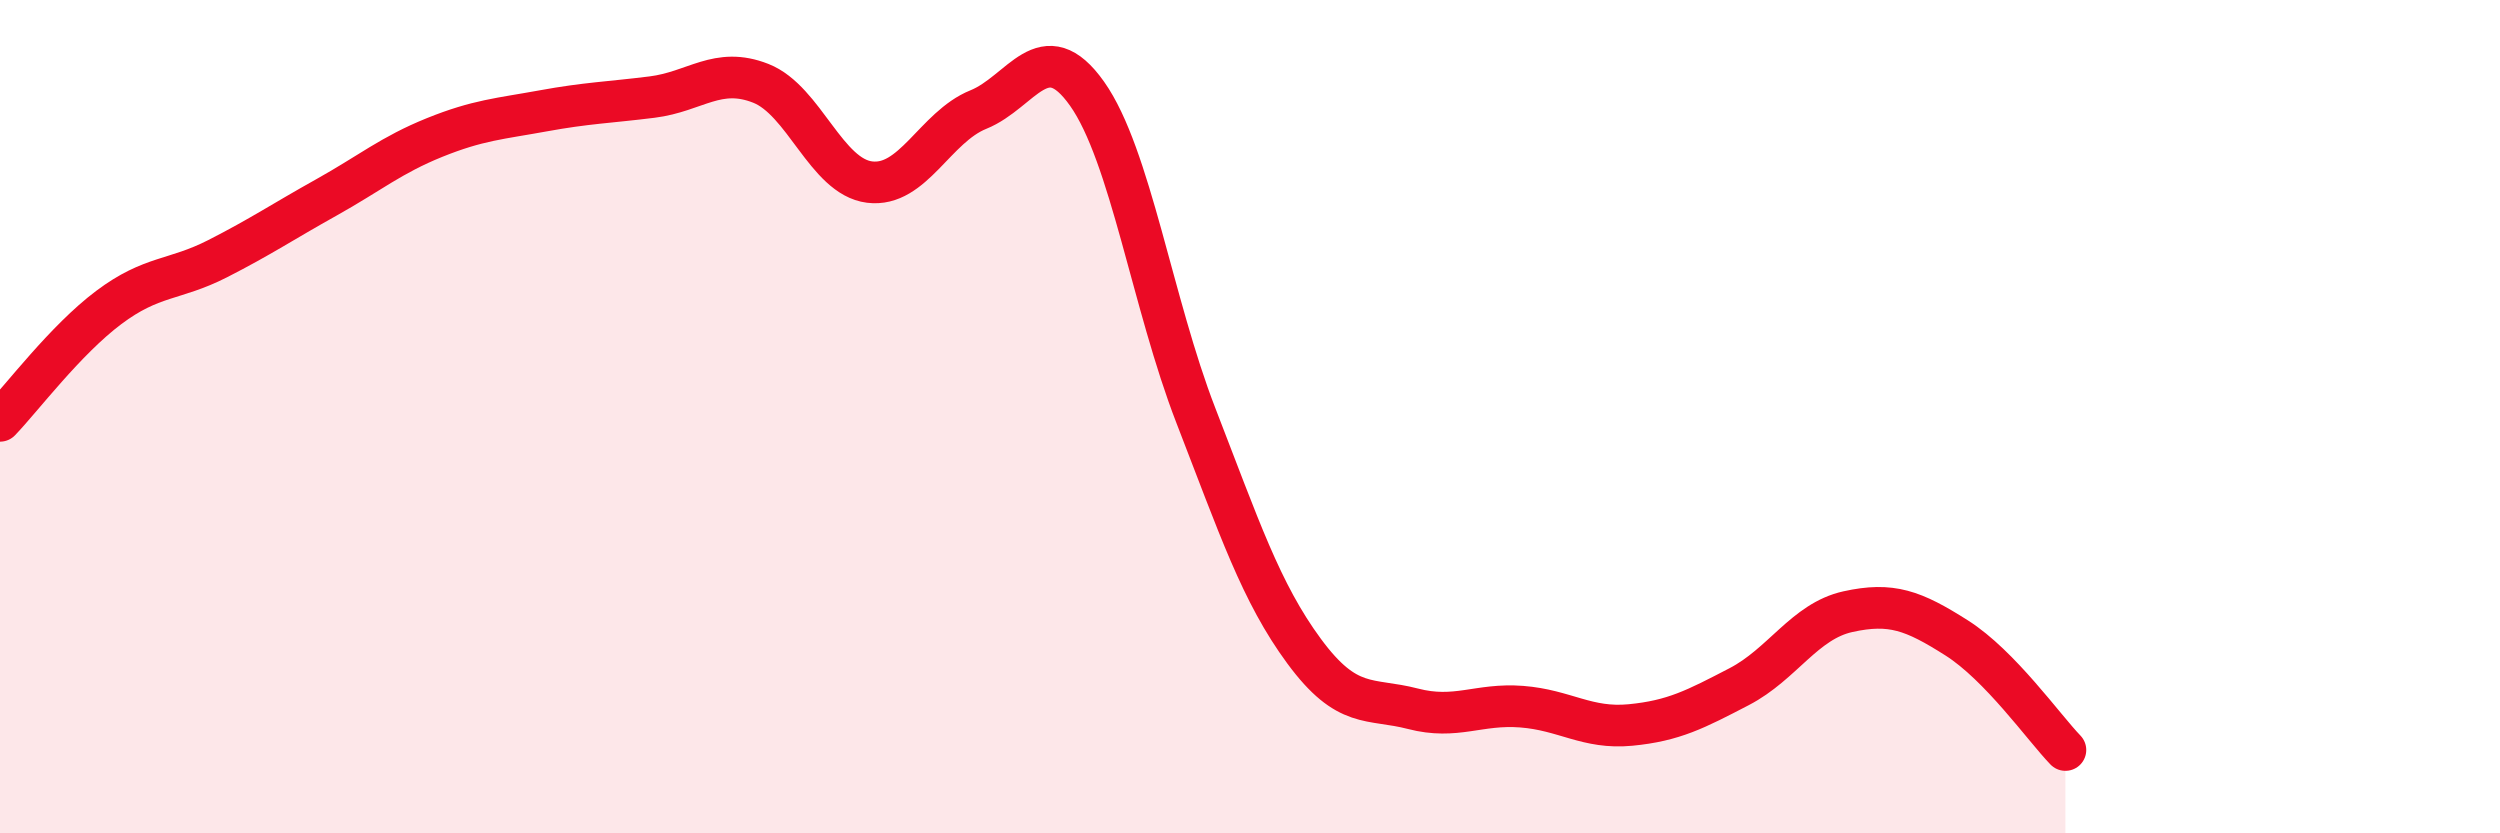
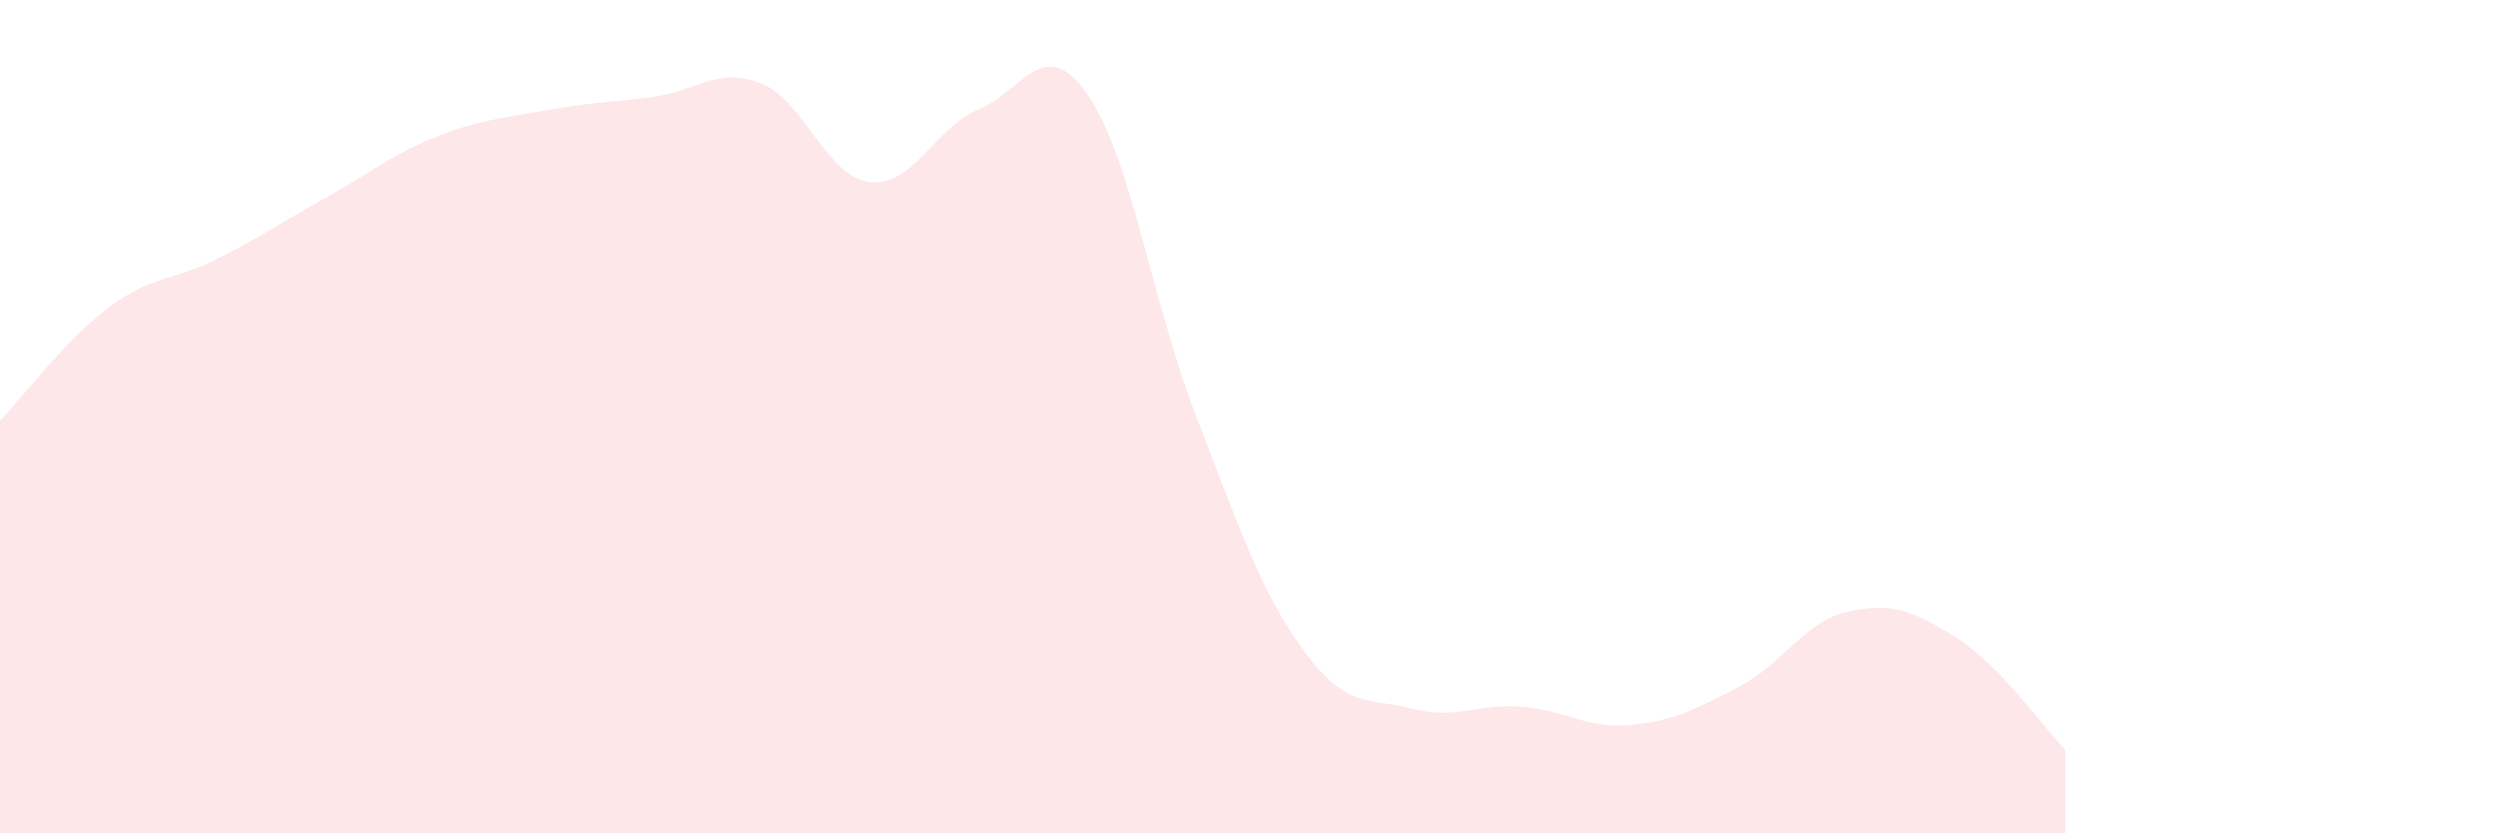
<svg xmlns="http://www.w3.org/2000/svg" width="60" height="20" viewBox="0 0 60 20">
  <path d="M 0,10.1 C 0.52,9.56 1.57,8.16 2.61,7.38 C 3.65,6.6 4.18,6.74 5.22,6.21 C 6.26,5.68 6.79,5.32 7.83,4.74 C 8.87,4.16 9.39,3.72 10.43,3.3 C 11.47,2.88 12,2.85 13.04,2.66 C 14.08,2.47 14.61,2.46 15.65,2.33 C 16.69,2.2 17.22,1.59 18.26,2 C 19.3,2.41 19.83,4.24 20.87,4.37 C 21.91,4.5 22.44,3.05 23.48,2.63 C 24.52,2.21 25.05,0.78 26.09,2.25 C 27.13,3.72 27.66,7.29 28.7,9.97 C 29.74,12.65 30.26,14.22 31.3,15.63 C 32.34,17.04 32.87,16.74 33.91,17.01 C 34.95,17.28 35.48,16.88 36.52,16.96 C 37.56,17.04 38.09,17.5 39.13,17.4 C 40.17,17.3 40.7,17.02 41.74,16.48 C 42.78,15.94 43.31,14.91 44.35,14.68 C 45.39,14.45 45.92,14.65 46.96,15.31 C 48,15.97 49.05,17.46 49.57,18L49.57 20L0 20Z" fill="#EB0A25" opacity="0.1" stroke-linecap="round" stroke-linejoin="round" />
-   <path d="M 0,10.1 C 0.52,9.56 1.57,8.16 2.61,7.38 C 3.65,6.6 4.18,6.74 5.22,6.21 C 6.26,5.68 6.79,5.32 7.83,4.74 C 8.87,4.16 9.39,3.72 10.43,3.3 C 11.47,2.88 12,2.85 13.04,2.66 C 14.08,2.47 14.61,2.46 15.65,2.33 C 16.69,2.2 17.22,1.59 18.26,2 C 19.3,2.41 19.83,4.24 20.87,4.37 C 21.91,4.5 22.44,3.05 23.48,2.63 C 24.52,2.21 25.05,0.78 26.09,2.25 C 27.13,3.72 27.66,7.29 28.7,9.97 C 29.74,12.65 30.26,14.22 31.3,15.63 C 32.34,17.04 32.87,16.74 33.91,17.01 C 34.95,17.28 35.48,16.88 36.52,16.96 C 37.56,17.04 38.09,17.5 39.13,17.4 C 40.17,17.3 40.7,17.02 41.74,16.48 C 42.78,15.94 43.31,14.91 44.35,14.68 C 45.39,14.45 45.92,14.65 46.96,15.31 C 48,15.97 49.05,17.46 49.57,18" stroke="#EB0A25" stroke-width="1" fill="none" stroke-linecap="round" stroke-linejoin="round" />
</svg>